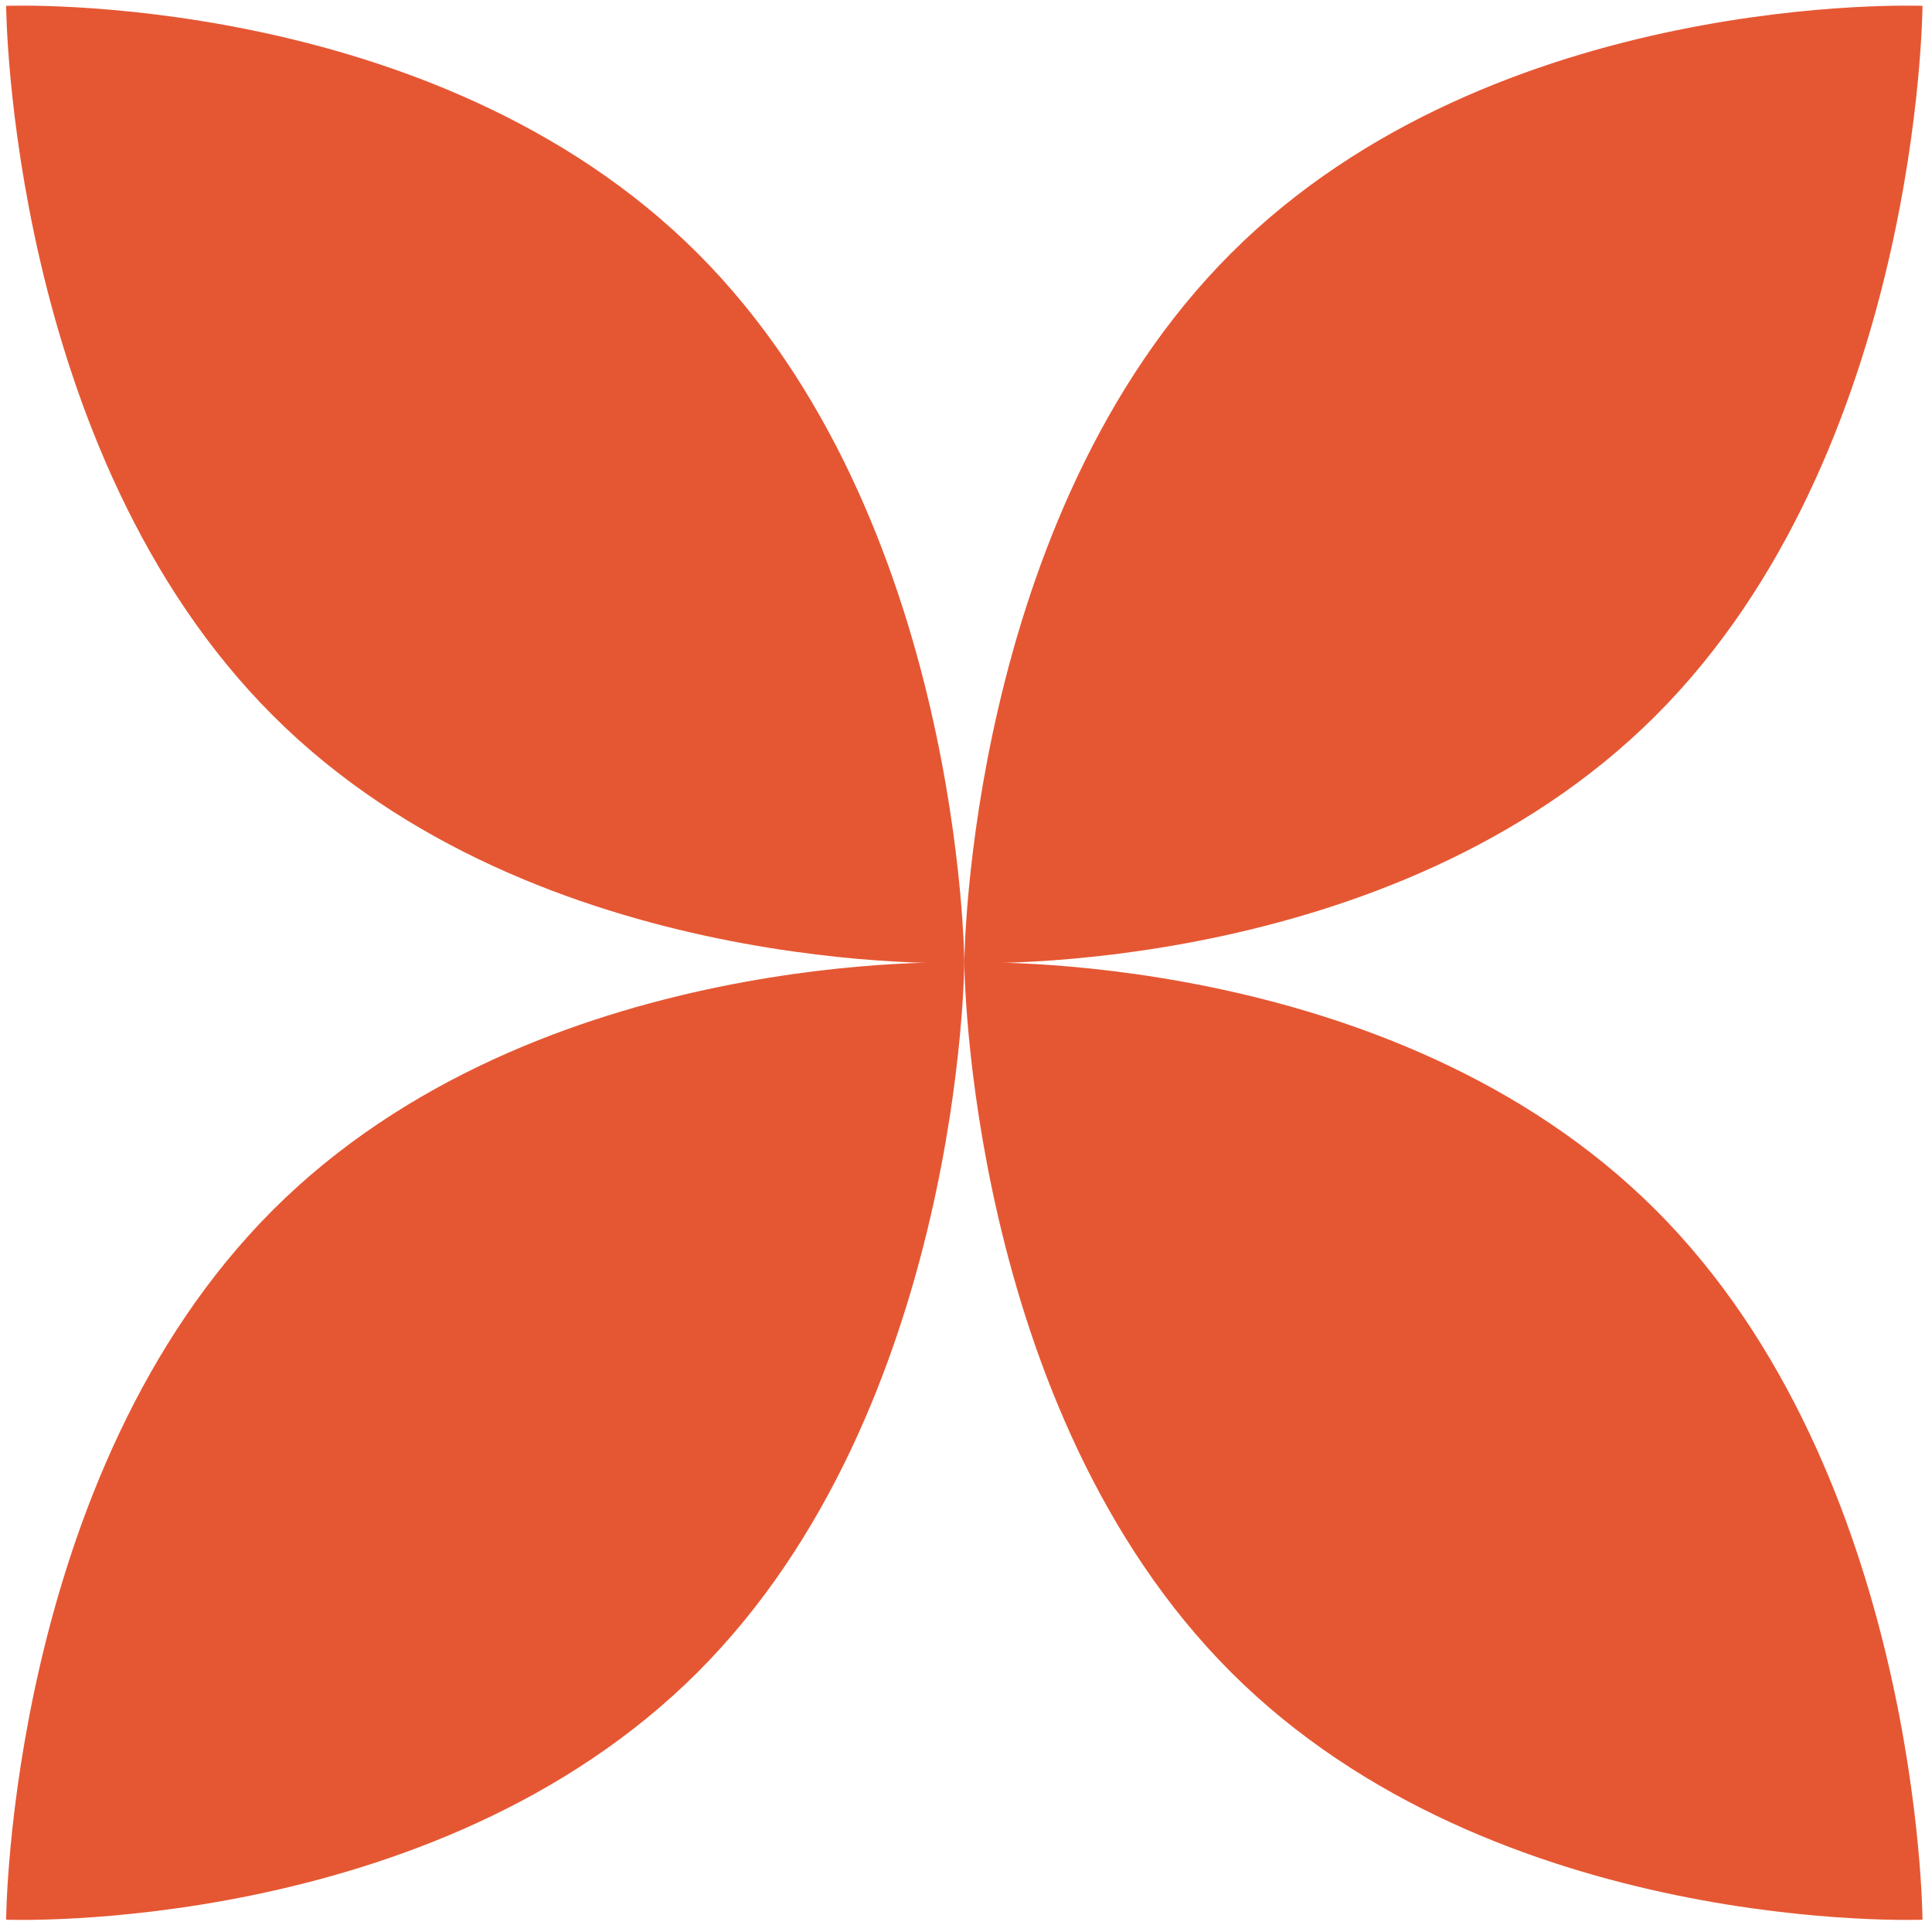
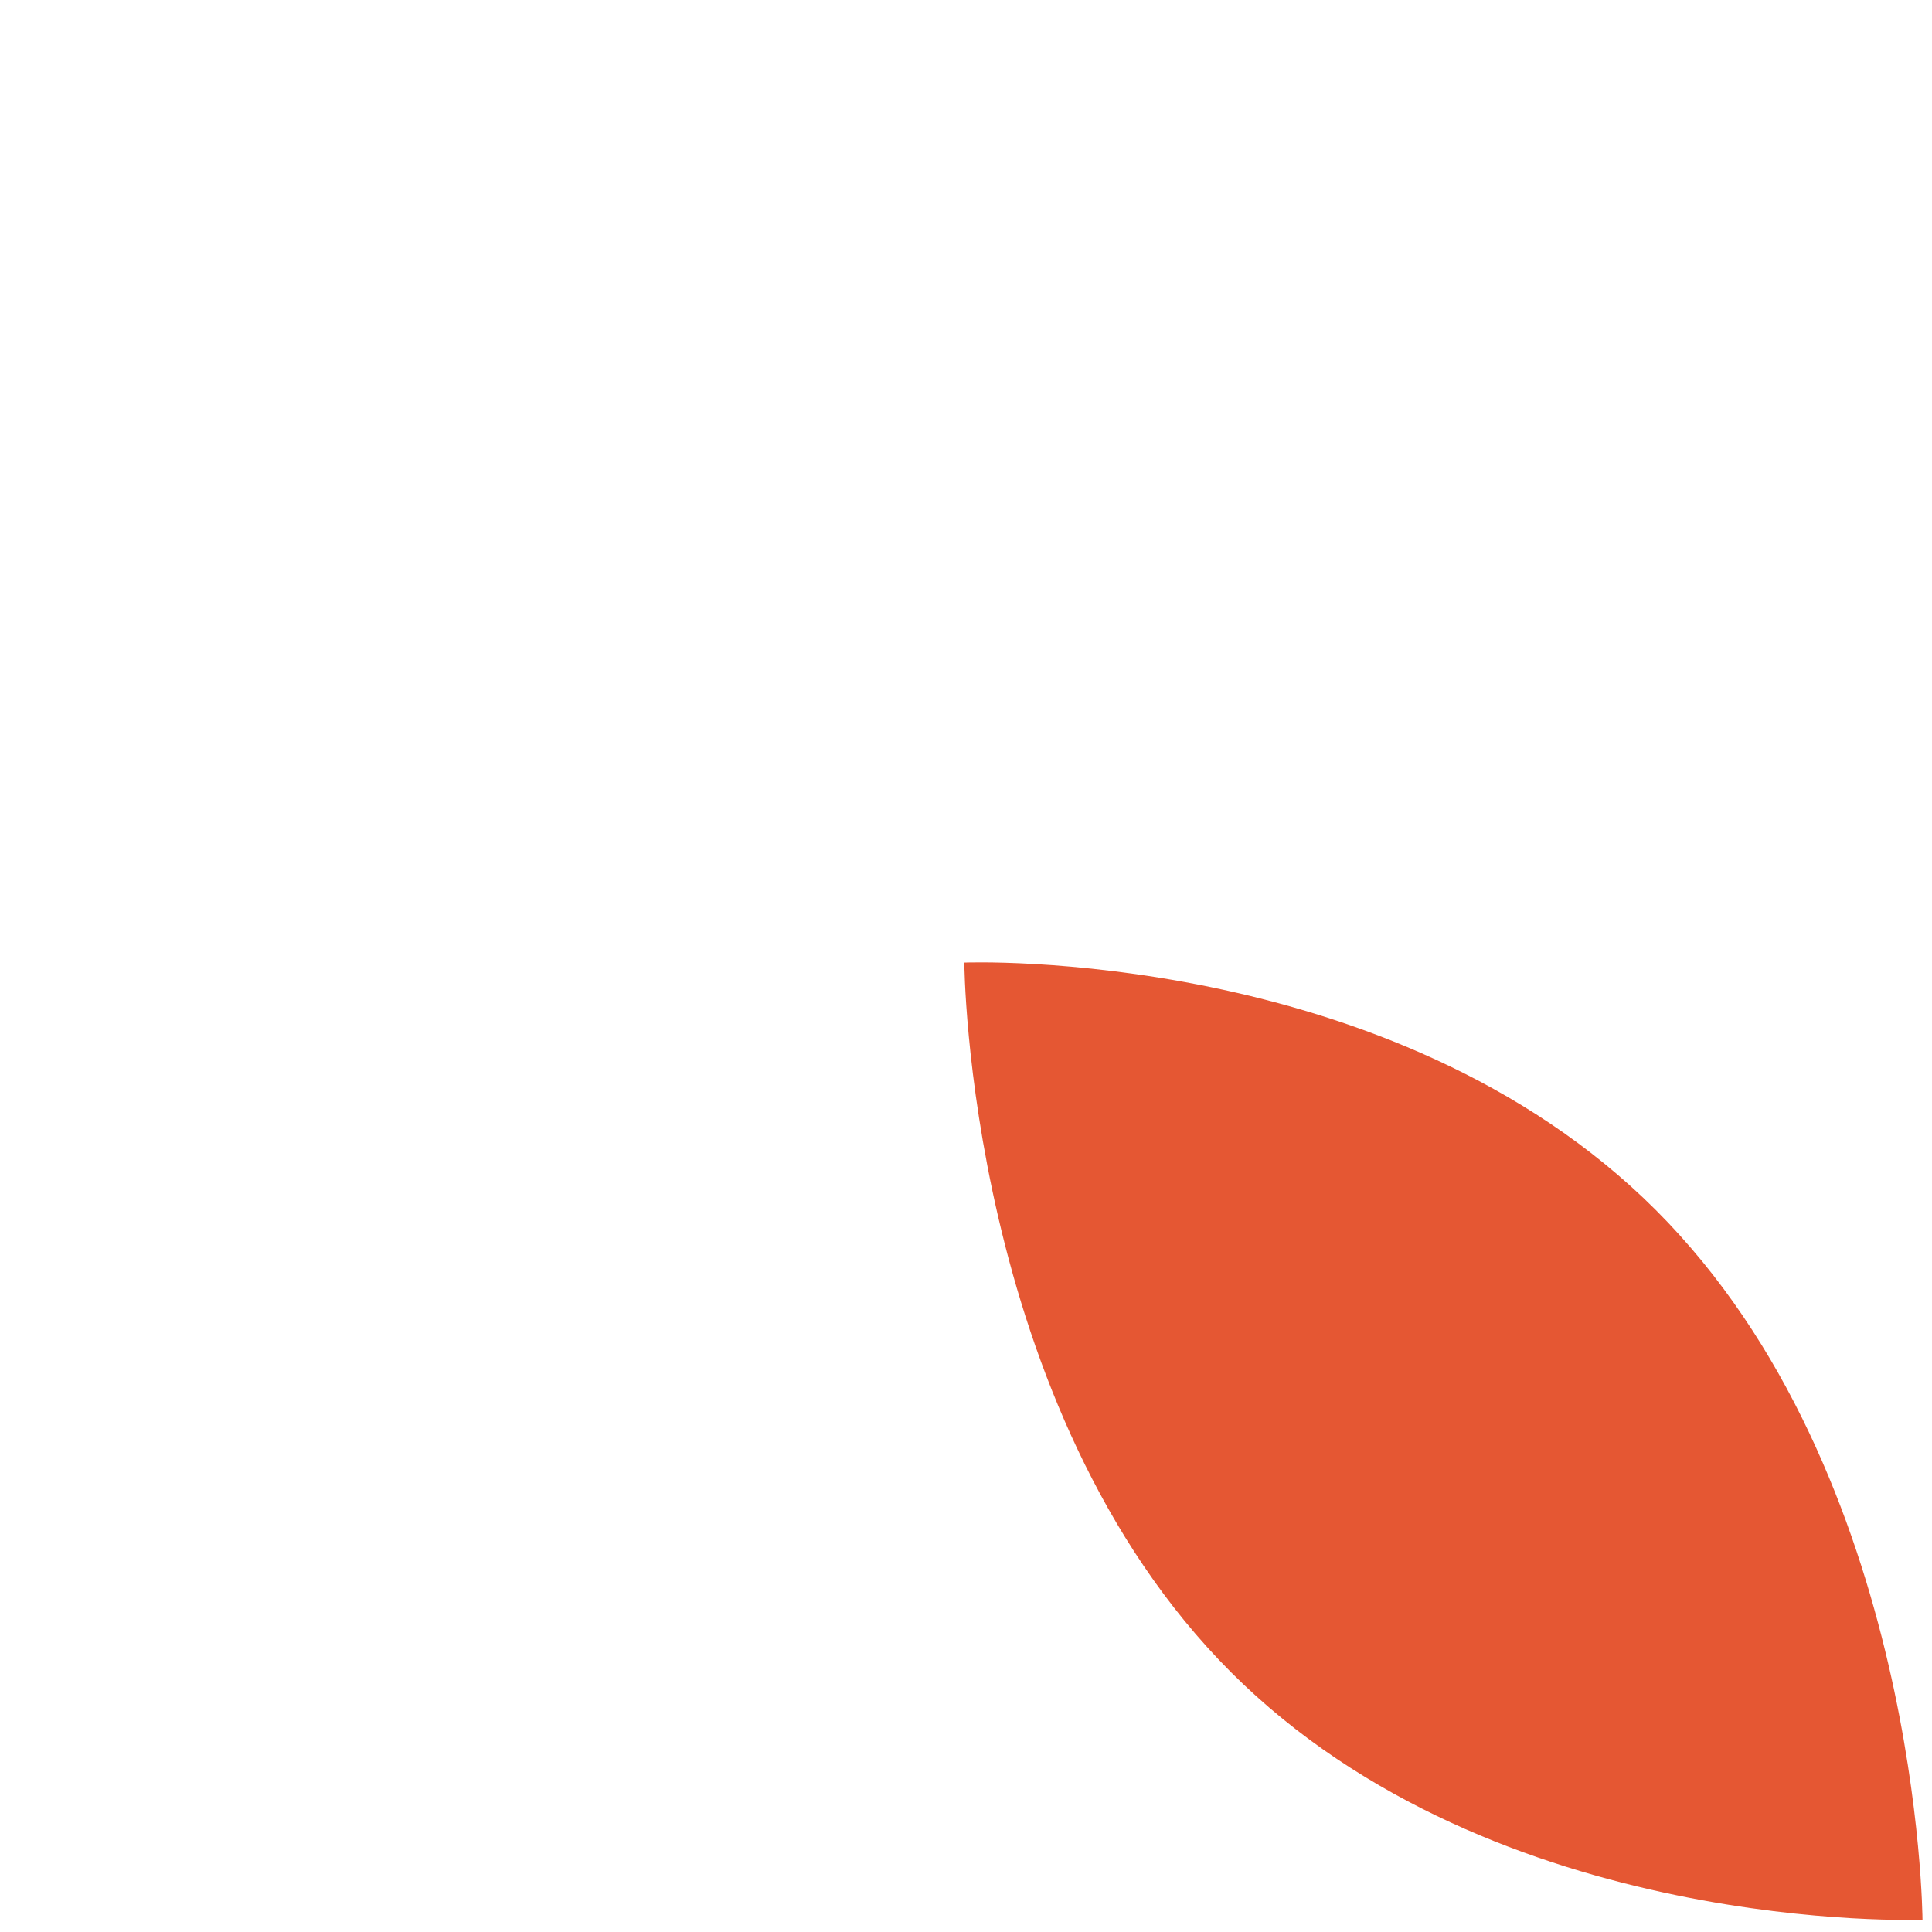
<svg xmlns="http://www.w3.org/2000/svg" width="176" height="176" viewBox="0 0 176 176" fill="none">
-   <path d="M63.538 23.061C87.641 47.138 87.847 87.723 87.847 87.723C87.847 87.723 48.974 89.272 24.87 65.195C0.767 41.118 0.56 0.533 0.56 0.533C0.56 0.533 39.434 -1.015 63.538 23.061Z" fill="#E55733" />
-   <path d="M112.157 23.061C88.053 47.138 87.847 87.723 87.847 87.723C87.847 87.723 126.721 89.272 150.825 65.195C174.928 41.118 175.134 0.533 175.134 0.533C175.134 0.533 136.261 -1.015 112.157 23.061Z" fill="#E55733" />
-   <path d="M63.538 152.351C87.641 128.274 87.847 87.689 87.847 87.689C87.847 87.689 48.974 86.141 24.87 110.217C0.767 134.294 0.56 174.879 0.56 174.879C0.56 174.879 39.434 176.428 63.538 152.351Z" fill="#E55733" />
  <path d="M112.157 152.351C88.053 128.274 87.847 87.689 87.847 87.689C87.847 87.689 126.721 86.141 150.825 110.217C174.928 134.294 175.134 174.879 175.134 174.879C175.134 174.879 136.261 176.428 112.157 152.351Z" fill="#E55733" />
</svg>